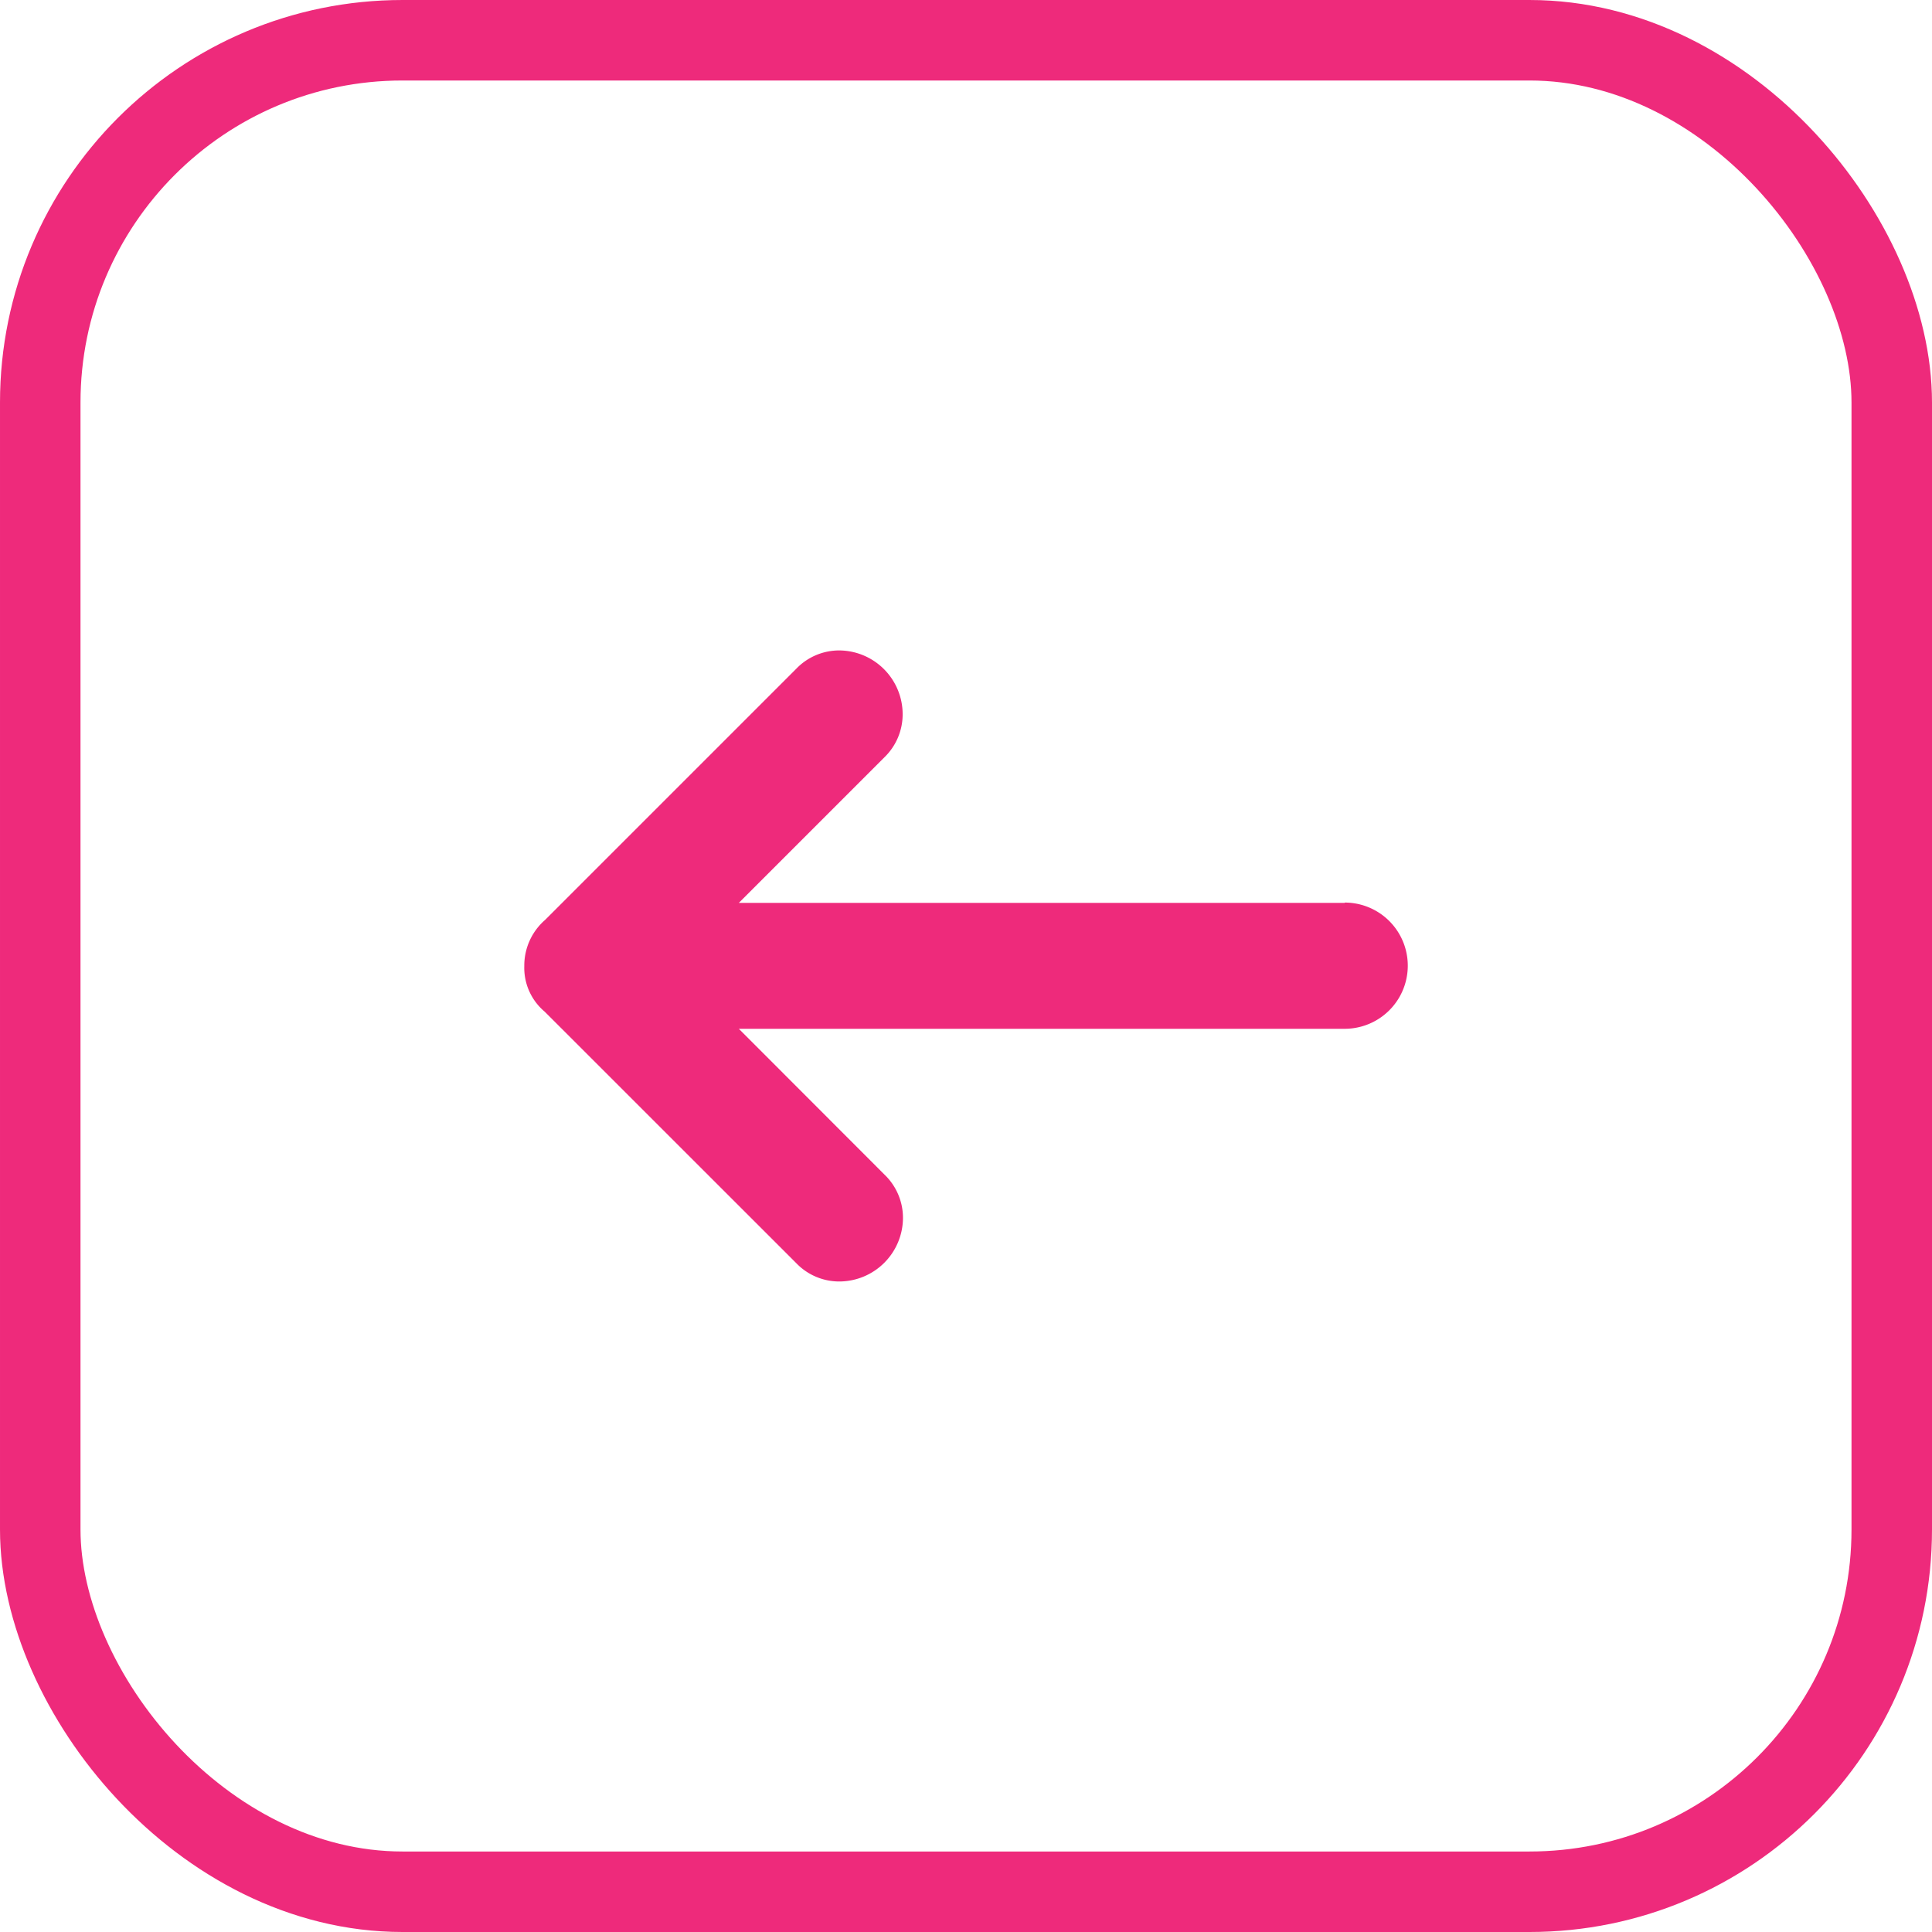
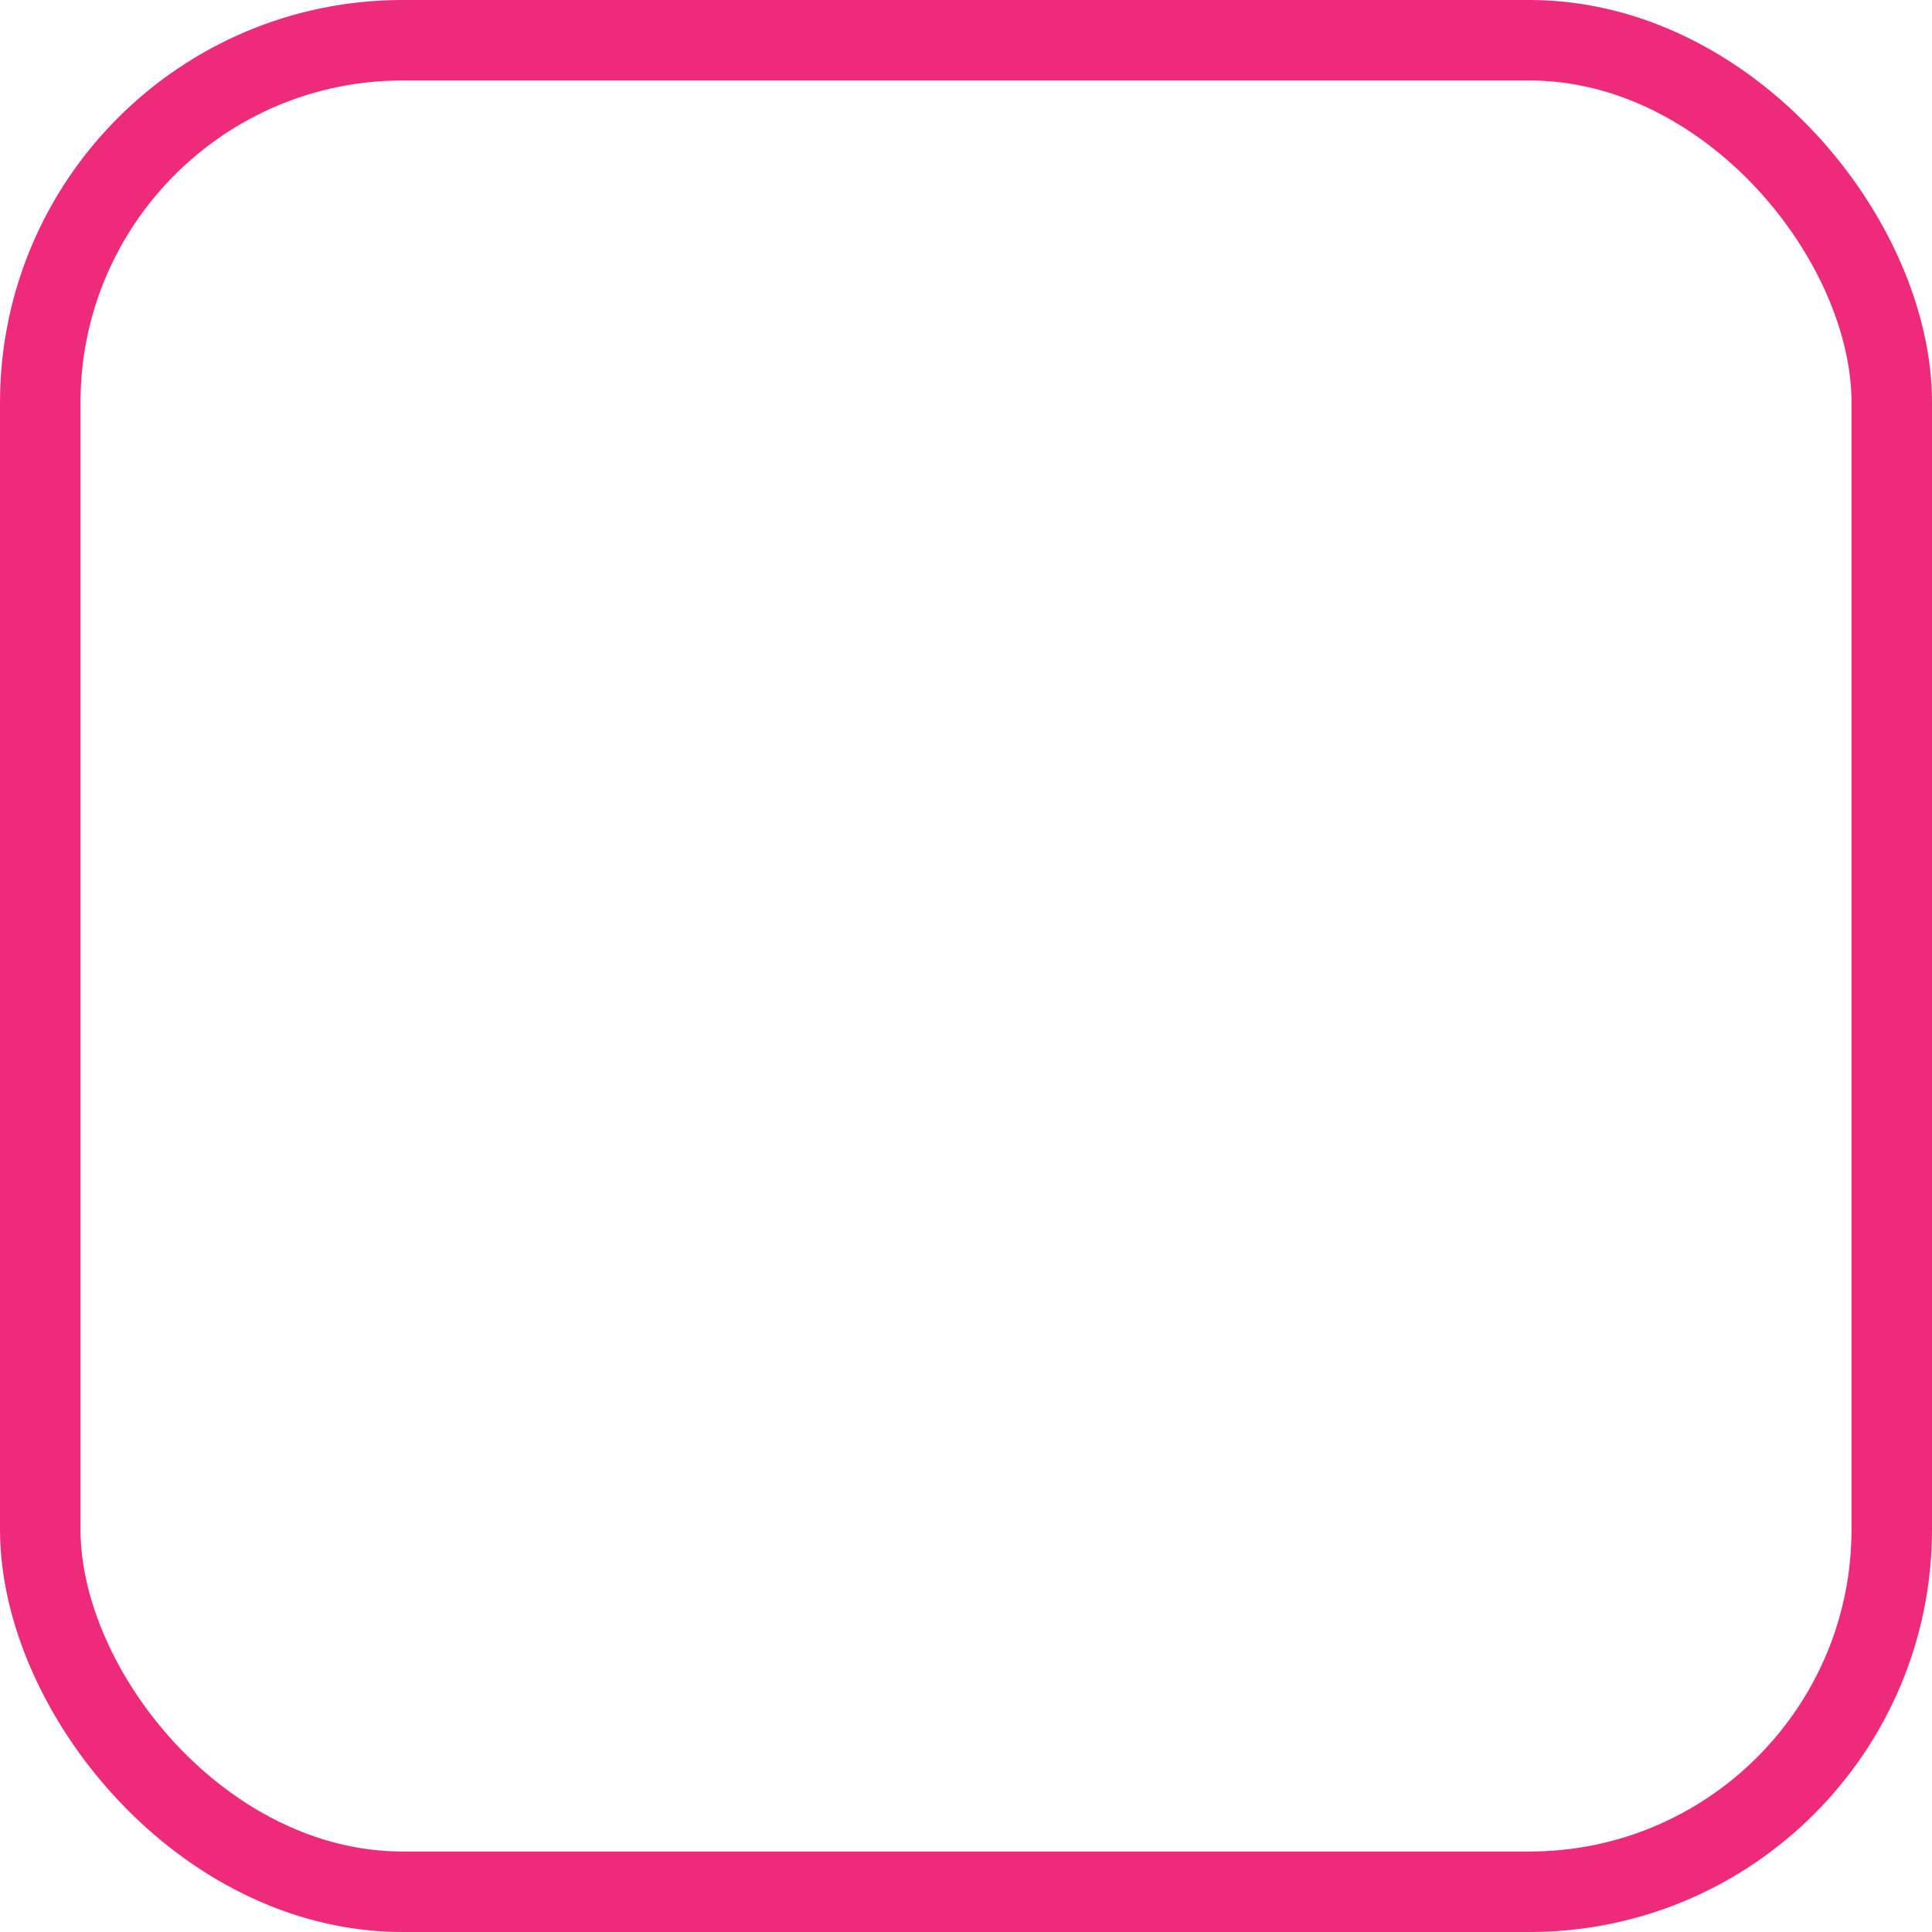
<svg xmlns="http://www.w3.org/2000/svg" width="24" height="24" viewBox="0 0 24 24">
  <g transform="translate(24 24) rotate(180)" fill="none" stroke="#ee2a7b" stroke-width="1">
    <rect width="24" height="24" rx="5" stroke="none" />
    <rect x="0.5" y="0.5" width="23" height="23" rx="4.5" fill="none" />
  </g>
-   <path d="M12.191,9.136H4.665L6.476,7.325A.743.743,0,0,0,6.7,6.784.793.793,0,0,0,5.92,6a.739.739,0,0,0-.541.227L2.259,9.347A.751.751,0,0,0,2,9.92a.711.711,0,0,0,.253.567l3.126,3.125a.739.739,0,0,0,.541.227.793.793,0,0,0,.784-.784.743.743,0,0,0-.227-.541L4.665,10.7h7.526a.784.784,0,0,0,0-1.568Z" transform="translate(4.513 2.08)" fill="#ee2a7b" />
</svg>